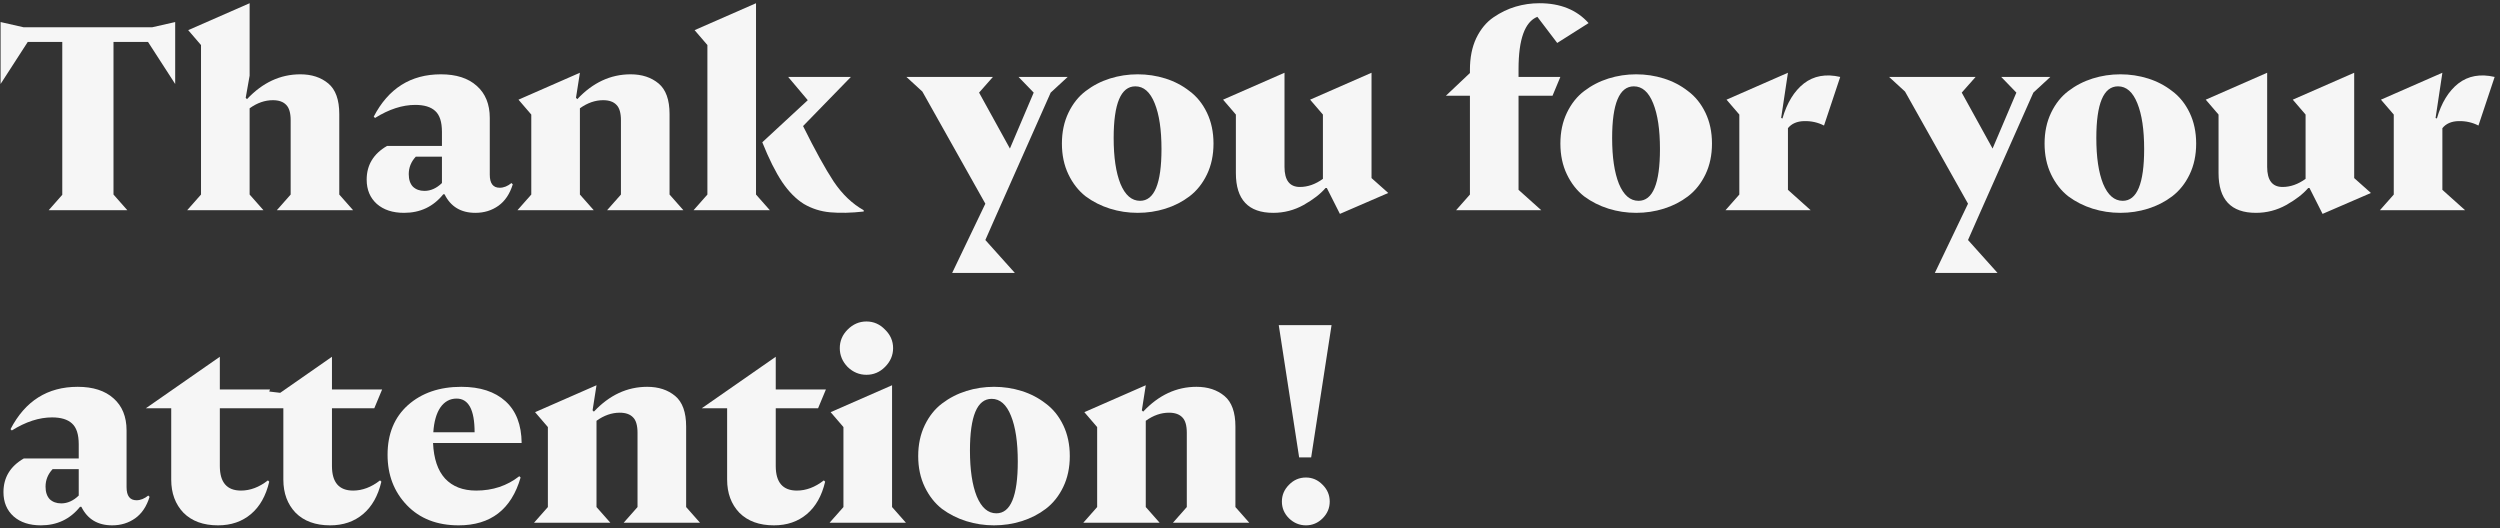
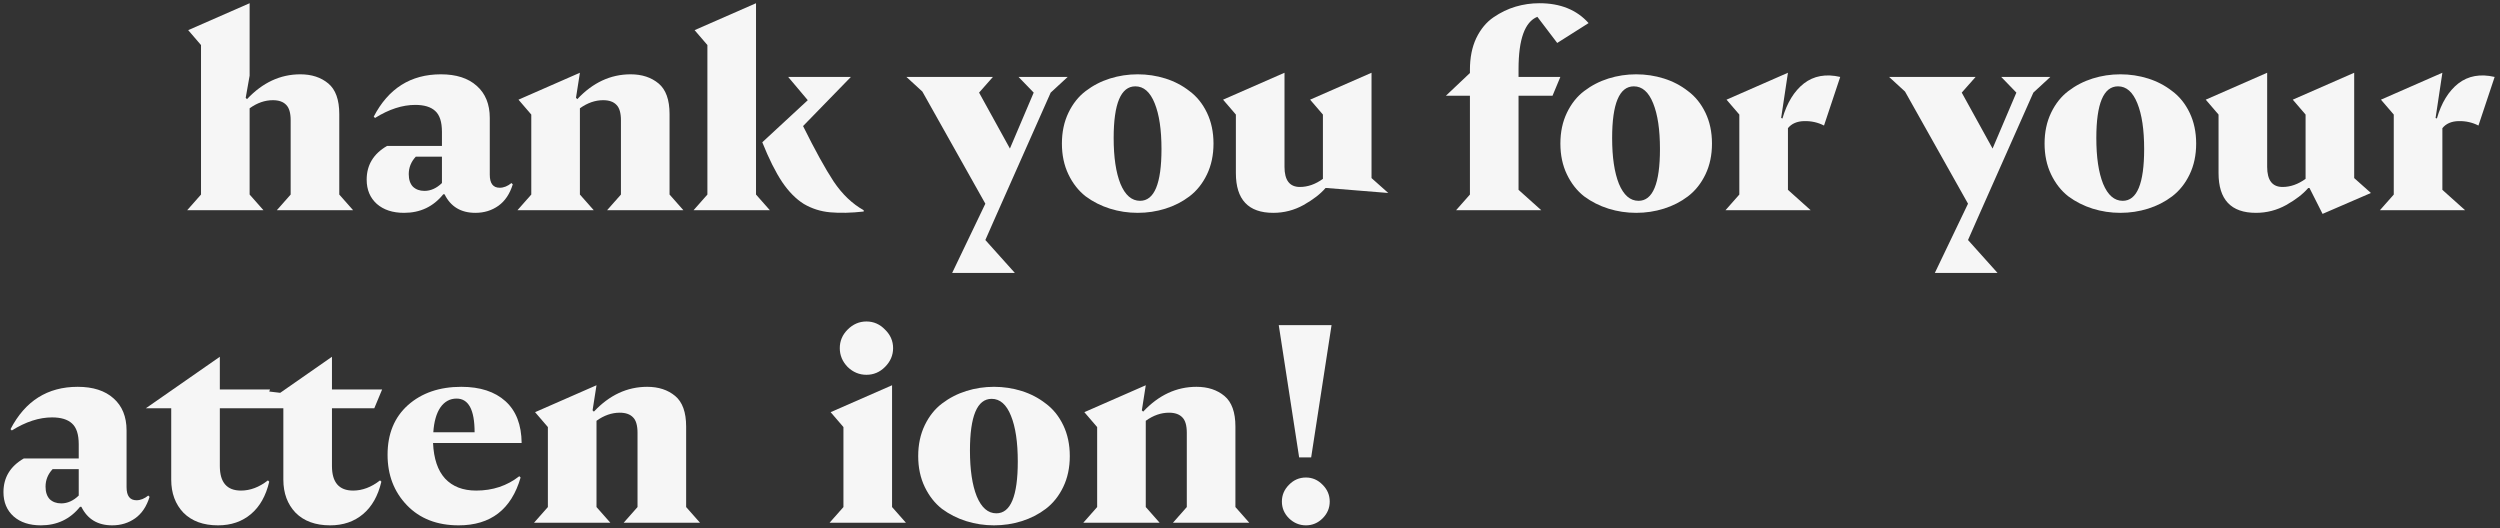
<svg xmlns="http://www.w3.org/2000/svg" width="440" height="93" viewBox="0 0 440 93" fill="none">
  <rect x="0" y="0" width="440" height="93" fill="#333333" stroke="none" />
  <path d="M234.353 57.224L230.765 80.5H228.649L225.061 57.224H234.353ZM232.789 91.218C231.961 92.046 230.979 92.46 229.845 92.46C228.71 92.46 227.713 92.046 226.855 91.218C226.027 90.39 225.613 89.409 225.613 88.274C225.613 87.139 226.027 86.158 226.855 85.33C227.683 84.472 228.679 84.042 229.845 84.042C230.979 84.042 231.961 84.472 232.789 85.33C233.617 86.158 234.031 87.139 234.031 88.274C234.031 89.409 233.617 90.39 232.789 91.218Z" fill="#F6F6F6" />
  <path d="M206.439 92L208.877 89.24V76.176C208.877 74.888 208.616 73.984 208.095 73.462C207.573 72.91 206.791 72.634 205.749 72.634C204.338 72.634 202.973 73.109 201.655 74.06V89.24L204.093 92H190.661L193.099 89.24V75.164L190.845 72.542L201.655 67.804L200.965 72.22L201.195 72.45C203.924 69.537 207.052 68.08 210.579 68.08C212.572 68.08 214.213 68.617 215.501 69.69C216.789 70.763 217.433 72.558 217.433 75.072V89.24L219.871 92H206.439Z" fill="#F6F6F6" />
  <path d="M179.82 91.724C178.256 92.215 176.631 92.46 174.944 92.46C173.258 92.46 171.632 92.215 170.068 91.724C168.504 91.233 167.078 90.513 165.79 89.562C164.533 88.581 163.521 87.293 162.754 85.698C161.988 84.103 161.604 82.294 161.604 80.27C161.604 78.246 161.988 76.437 162.754 74.842C163.521 73.247 164.533 71.975 165.79 71.024C167.078 70.043 168.504 69.307 170.068 68.816C171.632 68.325 173.258 68.08 174.944 68.08C176.631 68.08 178.256 68.325 179.82 68.816C181.384 69.307 182.795 70.043 184.052 71.024C185.34 71.975 186.368 73.247 187.134 74.842C187.901 76.437 188.284 78.246 188.284 80.27C188.284 82.294 187.901 84.103 187.134 85.698C186.368 87.293 185.34 88.581 184.052 89.562C182.795 90.513 181.384 91.233 179.82 91.724ZM175.358 90.344C177.873 90.344 179.13 87.308 179.13 81.236C179.13 77.832 178.732 75.149 177.934 73.186C177.137 71.193 176.002 70.196 174.53 70.196C171.985 70.196 170.712 73.232 170.712 79.304C170.712 82.677 171.111 85.361 171.908 87.354C172.736 89.347 173.886 90.344 175.358 90.344Z" fill="#F6F6F6" />
  <path d="M155.76 64.584C154.84 65.504 153.752 65.964 152.494 65.964C151.237 65.964 150.133 65.504 149.182 64.584C148.262 63.633 147.802 62.529 147.802 61.272C147.802 60.015 148.262 58.926 149.182 58.006C150.133 57.055 151.237 56.58 152.494 56.58C153.752 56.58 154.84 57.055 155.76 58.006C156.711 58.926 157.186 60.015 157.186 61.272C157.186 62.529 156.711 63.633 155.76 64.584ZM157.002 89.24L159.44 92H146.008L148.446 89.24V75.164L146.192 72.542L157.002 67.804V89.24Z" fill="#F6F6F6" />
-   <path d="M136.209 92.46C133.633 92.46 131.609 91.724 130.137 90.252C128.695 88.749 127.975 86.802 127.975 84.41V71.852H123.513L136.531 62.79V68.54H145.363L143.983 71.852H136.531V82.018C136.531 84.901 137.773 86.342 140.257 86.342C141.882 86.342 143.461 85.744 144.995 84.548L145.225 84.778C144.642 87.262 143.569 89.163 142.005 90.482C140.441 91.801 138.509 92.46 136.209 92.46Z" fill="#F6F6F6" />
  <path d="M109.767 92L112.205 89.24V76.176C112.205 74.888 111.944 73.984 111.423 73.462C110.901 72.91 110.119 72.634 109.077 72.634C107.666 72.634 106.301 73.109 104.983 74.06V89.24L107.421 92H93.989L96.427 89.24V75.164L94.173 72.542L104.983 67.804L104.293 72.22L104.523 72.45C107.252 69.537 110.38 68.08 113.907 68.08C115.9 68.08 117.541 68.617 118.829 69.69C120.117 70.763 120.761 72.558 120.761 75.072V89.24L123.199 92H109.767Z" fill="#F6F6F6" />
  <path d="M83.806 86.342C86.719 86.342 89.249 85.499 91.396 83.812L91.626 84.042C90.001 89.654 86.367 92.46 80.724 92.46C76.921 92.46 73.885 91.279 71.616 88.918C69.347 86.557 68.212 83.597 68.212 80.04C68.212 76.36 69.408 73.447 71.8 71.3C74.223 69.153 77.351 68.08 81.184 68.08C84.496 68.08 87.087 68.923 88.958 70.61C90.829 72.297 91.779 74.75 91.81 77.97H76.216C76.339 80.73 77.044 82.815 78.332 84.226C79.651 85.637 81.475 86.342 83.806 86.342ZM80.356 70.15C79.191 70.15 78.24 70.671 77.504 71.714C76.799 72.757 76.385 74.213 76.262 76.084H83.53C83.53 72.128 82.472 70.15 80.356 70.15Z" fill="#F6F6F6" />
  <path d="M62.151 86.342C63.776 86.342 65.356 85.744 66.889 84.548L67.119 84.778C66.536 87.262 65.463 89.163 63.899 90.482C62.335 91.801 60.403 92.46 58.103 92.46C55.527 92.46 53.503 91.724 52.031 90.252C50.59 88.749 49.869 86.802 49.869 84.41V71.852H38.691V82.018C38.691 84.901 39.933 86.342 42.417 86.342C44.042 86.342 45.621 85.744 47.155 84.548L47.385 84.778C46.802 87.262 45.729 89.163 44.165 90.482C42.601 91.801 40.669 92.46 38.369 92.46C35.793 92.46 33.769 91.724 32.297 90.252C30.855 88.749 30.135 86.802 30.135 84.41L30.135 71.852H25.673L38.691 62.79V68.54H47.523L47.385 68.908L49.317 69.138L58.425 62.79V68.54H67.257L65.877 71.852H58.425V82.018C58.425 84.901 59.667 86.342 62.151 86.342Z" fill="#F6F6F6" />
  <path d="M26.094 87.216L26.324 87.446C25.802 89.133 24.959 90.39 23.794 91.218C22.628 92.046 21.279 92.46 19.746 92.46C17.201 92.46 15.391 91.371 14.318 89.194H14.088C12.34 91.371 10.04 92.46 7.188 92.46C5.195 92.46 3.6 91.939 2.404 90.896C1.208 89.823 0.61 88.397 0.61 86.618C0.61 84.042 1.806 82.064 4.198 80.684H13.858V78.2C13.858 76.452 13.459 75.225 12.662 74.52C11.895 73.815 10.73 73.462 9.166 73.462C6.897 73.462 4.535 74.229 2.082 75.762L1.852 75.532C4.428 70.564 8.369 68.08 13.674 68.08C16.372 68.08 18.473 68.755 19.976 70.104C21.509 71.453 22.276 73.339 22.276 75.762L22.276 85.744C22.276 87.277 22.858 88.044 24.024 88.044C24.729 88.044 25.419 87.768 26.094 87.216ZM10.776 88.596C11.88 88.596 12.907 88.136 13.858 87.216L13.858 82.57H9.258C8.43 83.459 8.016 84.487 8.016 85.652C8.016 86.603 8.261 87.339 8.752 87.86C9.273 88.351 9.948 88.596 10.776 88.596Z" fill="#F6F6F6" />
  <path d="M436.206 22.096C435.132 21.544 433.967 21.284 432.71 21.314C431.452 21.345 430.502 21.759 429.858 22.556V33.412L433.86 37H418.864L421.302 34.24V20.164L419.048 17.542L429.858 12.804L428.662 20.762L428.892 20.854C429.689 18.094 430.946 16.04 432.664 14.69C434.412 13.341 436.543 12.957 439.058 13.54L436.206 22.096Z" fill="#F6F6F6" />
  <path d="M414.338 31.342L417.282 33.964L408.772 37.644L406.472 33.09H406.242C405.353 34.133 404.065 35.13 402.378 36.08C400.722 37 398.944 37.46 397.042 37.46C392.657 37.46 390.464 35.13 390.464 30.468V20.164L388.21 17.542L399.02 12.804V29.364C399.02 31.726 399.925 32.906 401.734 32.906C403.114 32.906 404.464 32.431 405.782 31.48V20.164L403.528 17.542L414.338 12.804V31.342Z" fill="#F6F6F6" />
  <path d="M378.061 36.724C376.497 37.215 374.871 37.46 373.185 37.46C371.498 37.46 369.873 37.215 368.309 36.724C366.745 36.233 365.319 35.513 364.031 34.562C362.773 33.581 361.761 32.293 360.995 30.698C360.228 29.103 359.845 27.294 359.845 25.27C359.845 23.246 360.228 21.437 360.995 19.842C361.761 18.247 362.773 16.975 364.031 16.024C365.319 15.043 366.745 14.307 368.309 13.816C369.873 13.325 371.498 13.08 373.185 13.08C374.871 13.08 376.497 13.325 378.061 13.816C379.625 14.307 381.035 15.043 382.293 16.024C383.581 16.975 384.608 18.247 385.375 19.842C386.141 21.437 386.525 23.246 386.525 25.27C386.525 27.294 386.141 29.103 385.375 30.698C384.608 32.293 383.581 33.581 382.293 34.562C381.035 35.513 379.625 36.233 378.061 36.724ZM373.599 35.344C376.113 35.344 377.371 32.308 377.371 26.236C377.371 22.832 376.972 20.149 376.175 18.186C375.377 16.193 374.243 15.196 372.771 15.196C370.225 15.196 368.953 18.232 368.953 24.304C368.953 27.677 369.351 30.361 370.149 32.354C370.977 34.347 372.127 35.344 373.599 35.344Z" fill="#F6F6F6" />
  <path d="M357.871 16.3L348.073 38.38L346.371 42.244L351.569 48.04H340.529L346.371 35.85L335.285 16.116L332.479 13.54L347.705 13.54L345.267 16.3L350.695 26.144L354.881 16.3L352.213 13.54L360.861 13.54L357.871 16.3Z" fill="#F6F6F6" />
  <path d="M321.026 22.096C319.953 21.544 318.787 21.284 317.53 21.314C316.273 21.345 315.322 21.759 314.678 22.556V33.412L318.68 37H303.684L306.122 34.24V20.164L303.868 17.542L314.678 12.804L313.482 20.762L313.712 20.854C314.509 18.094 315.767 16.04 317.484 14.69C319.232 13.341 321.363 12.957 323.878 13.54L321.026 22.096Z" fill="#F6F6F6" />
  <path d="M292.844 36.724C291.28 37.215 289.655 37.46 287.968 37.46C286.281 37.46 284.656 37.215 283.092 36.724C281.528 36.233 280.102 35.513 278.814 34.562C277.557 33.581 276.545 32.293 275.778 30.698C275.011 29.103 274.628 27.294 274.628 25.27C274.628 23.246 275.011 21.437 275.778 19.842C276.545 18.247 277.557 16.975 278.814 16.024C280.102 15.043 281.528 14.307 283.092 13.816C284.656 13.325 286.281 13.08 287.968 13.08C289.655 13.08 291.28 13.325 292.844 13.816C294.408 14.307 295.819 15.043 297.076 16.024C298.364 16.975 299.391 18.247 300.158 19.842C300.925 21.437 301.308 23.246 301.308 25.27C301.308 27.294 300.925 29.103 300.158 30.698C299.391 32.293 298.364 33.581 297.076 34.562C295.819 35.513 294.408 36.233 292.844 36.724ZM288.382 35.344C290.897 35.344 292.154 32.308 292.154 26.236C292.154 22.832 291.755 20.149 290.958 18.186C290.161 16.193 289.026 15.196 287.554 15.196C285.009 15.196 283.736 18.232 283.736 24.304C283.736 27.677 284.135 30.361 284.932 32.354C285.76 34.347 286.91 35.344 288.382 35.344Z" fill="#F6F6F6" />
  <path d="M267.263 12.16V13.54L274.623 13.54L273.243 16.852H267.263V33.412L271.265 37H256.269L258.707 34.24V16.852H254.475L258.707 12.85V12.298C258.707 10.151 259.075 8.296 259.811 6.732C260.578 5.137 261.59 3.911 262.847 3.052C264.104 2.193 265.408 1.565 266.757 1.166C268.106 0.767 269.502 0.568 270.943 0.568C274.623 0.568 277.506 1.733 279.591 4.064L274.071 7.56L270.575 2.96C268.367 3.849 267.263 6.916 267.263 12.16Z" fill="#F6F6F6" />
-   <path d="M241.389 31.342L244.333 33.964L235.823 37.644L233.523 33.09H233.293C232.404 34.133 231.116 35.13 229.429 36.08C227.773 37 225.995 37.46 224.093 37.46C219.708 37.46 217.515 35.13 217.515 30.468V20.164L215.261 17.542L226.071 12.804V29.364C226.071 31.726 226.976 32.906 228.785 32.906C230.165 32.906 231.515 32.431 232.833 31.48V20.164L230.579 17.542L241.389 12.804V31.342Z" fill="#F6F6F6" />
+   <path d="M241.389 31.342L244.333 33.964L233.523 33.09H233.293C232.404 34.133 231.116 35.13 229.429 36.08C227.773 37 225.995 37.46 224.093 37.46C219.708 37.46 217.515 35.13 217.515 30.468V20.164L215.261 17.542L226.071 12.804V29.364C226.071 31.726 226.976 32.906 228.785 32.906C230.165 32.906 231.515 32.431 232.833 31.48V20.164L230.579 17.542L241.389 12.804V31.342Z" fill="#F6F6F6" />
  <path d="M205.112 36.724C203.548 37.215 201.922 37.46 200.236 37.46C198.549 37.46 196.923 37.215 195.359 36.724C193.795 36.233 192.369 35.513 191.081 34.562C189.824 33.581 188.812 32.293 188.046 30.698C187.279 29.103 186.896 27.294 186.896 25.27C186.896 23.246 187.279 21.437 188.046 19.842C188.812 18.247 189.824 16.975 191.081 16.024C192.369 15.043 193.795 14.307 195.359 13.816C196.923 13.325 198.549 13.08 200.236 13.08C201.922 13.08 203.548 13.325 205.112 13.816C206.676 14.307 208.086 15.043 209.344 16.024C210.632 16.975 211.659 18.247 212.426 19.842C213.192 21.437 213.576 23.246 213.576 25.27C213.576 27.294 213.192 29.103 212.426 30.698C211.659 32.293 210.632 33.581 209.344 34.562C208.086 35.513 206.676 36.233 205.112 36.724ZM200.65 35.344C203.164 35.344 204.422 32.308 204.422 26.236C204.422 22.832 204.023 20.149 203.226 18.186C202.428 16.193 201.294 15.196 199.822 15.196C197.276 15.196 196.004 18.232 196.004 24.304C196.004 27.677 196.402 30.361 197.2 32.354C198.028 34.347 199.178 35.344 200.65 35.344Z" fill="#F6F6F6" />
  <path d="M184.921 16.3L175.123 38.38L173.421 42.244L178.619 48.04H167.579L173.421 35.85L162.335 16.116L159.529 13.54L174.755 13.54L172.317 16.3L177.745 26.144L181.931 16.3L179.263 13.54L187.911 13.54L184.921 16.3Z" fill="#F6F6F6" />
  <path d="M133.059 34.24L135.497 37H122.065L124.503 34.24V7.928L122.249 5.306L133.059 0.568V34.24ZM141.339 22.188C143.455 26.451 145.249 29.701 146.721 31.94C148.224 34.178 149.987 35.865 152.011 37V37.23C149.803 37.475 147.84 37.521 146.123 37.368C144.436 37.215 142.888 36.724 141.477 35.896C140.097 35.037 138.824 33.749 137.659 32.032C136.494 30.284 135.328 27.953 134.163 25.04L142.167 17.634L138.717 13.54L149.757 13.54L141.339 22.188Z" fill="#F6F6F6" />
  <path d="M106.847 37L109.285 34.24V21.176C109.285 19.888 109.024 18.983 108.503 18.462C107.982 17.91 107.2 17.634 106.157 17.634C104.746 17.634 103.382 18.11 102.063 19.06V34.24L104.501 37H91.069L93.507 34.24V20.164L91.253 17.542L102.063 12.804L101.373 17.22L101.603 17.45C104.332 14.537 107.46 13.08 110.987 13.08C112.98 13.08 114.621 13.617 115.909 14.69C117.197 15.764 117.841 17.558 117.841 20.072V34.24L120.279 37H106.847Z" fill="#F6F6F6" />
  <path d="M90.018 32.216L90.248 32.446C89.726 34.133 88.883 35.39 87.718 36.218C86.552 37.046 85.203 37.46 83.67 37.46C81.124 37.46 79.315 36.371 78.242 34.194H78.012C76.264 36.371 73.964 37.46 71.112 37.46C69.118 37.46 67.524 36.939 66.328 35.896C65.132 34.823 64.534 33.397 64.534 31.618C64.534 29.042 65.73 27.064 68.122 25.684H77.782V23.2C77.782 21.452 77.383 20.225 76.586 19.52C75.819 18.815 74.654 18.462 73.09 18.462C70.82 18.462 68.459 19.229 66.006 20.762L65.776 20.532C68.352 15.564 72.292 13.08 77.598 13.08C80.296 13.08 82.397 13.755 83.9 15.104C85.433 16.453 86.2 18.339 86.2 20.762V30.744C86.2 32.277 86.782 33.044 87.948 33.044C88.653 33.044 89.343 32.768 90.018 32.216ZM74.7 33.596C75.804 33.596 76.831 33.136 77.782 32.216V27.57H73.182C72.354 28.459 71.94 29.487 71.94 30.652C71.94 31.603 72.185 32.339 72.676 32.86C73.197 33.351 73.872 33.596 74.7 33.596Z" fill="#F6F6F6" />
  <path d="M32.94 37L35.378 34.24L35.378 7.928L33.124 5.306L43.934 0.568V13.31L43.244 17.22L43.474 17.45C46.203 14.537 49.331 13.08 52.858 13.08C54.851 13.08 56.492 13.617 57.78 14.69C59.068 15.763 59.712 17.557 59.712 20.072L59.712 34.24L62.15 37L48.718 37L51.156 34.24L51.156 21.176C51.156 19.888 50.895 18.983 50.374 18.462C49.853 17.91 49.071 17.634 48.028 17.634C46.617 17.634 45.253 18.109 43.934 19.06L43.934 34.24L46.372 37H32.94Z" fill="#F6F6F6" />
-   <path d="M26.784 4.8L30.832 3.88V14.782L26.048 7.376H19.976L19.976 34.24L22.414 37L8.568 37L10.96 34.286L10.96 7.376L4.888 7.376L0.104 14.782L0.104 3.88L4.152 4.8L26.784 4.8Z" fill="#F6F6F6" />
</svg>